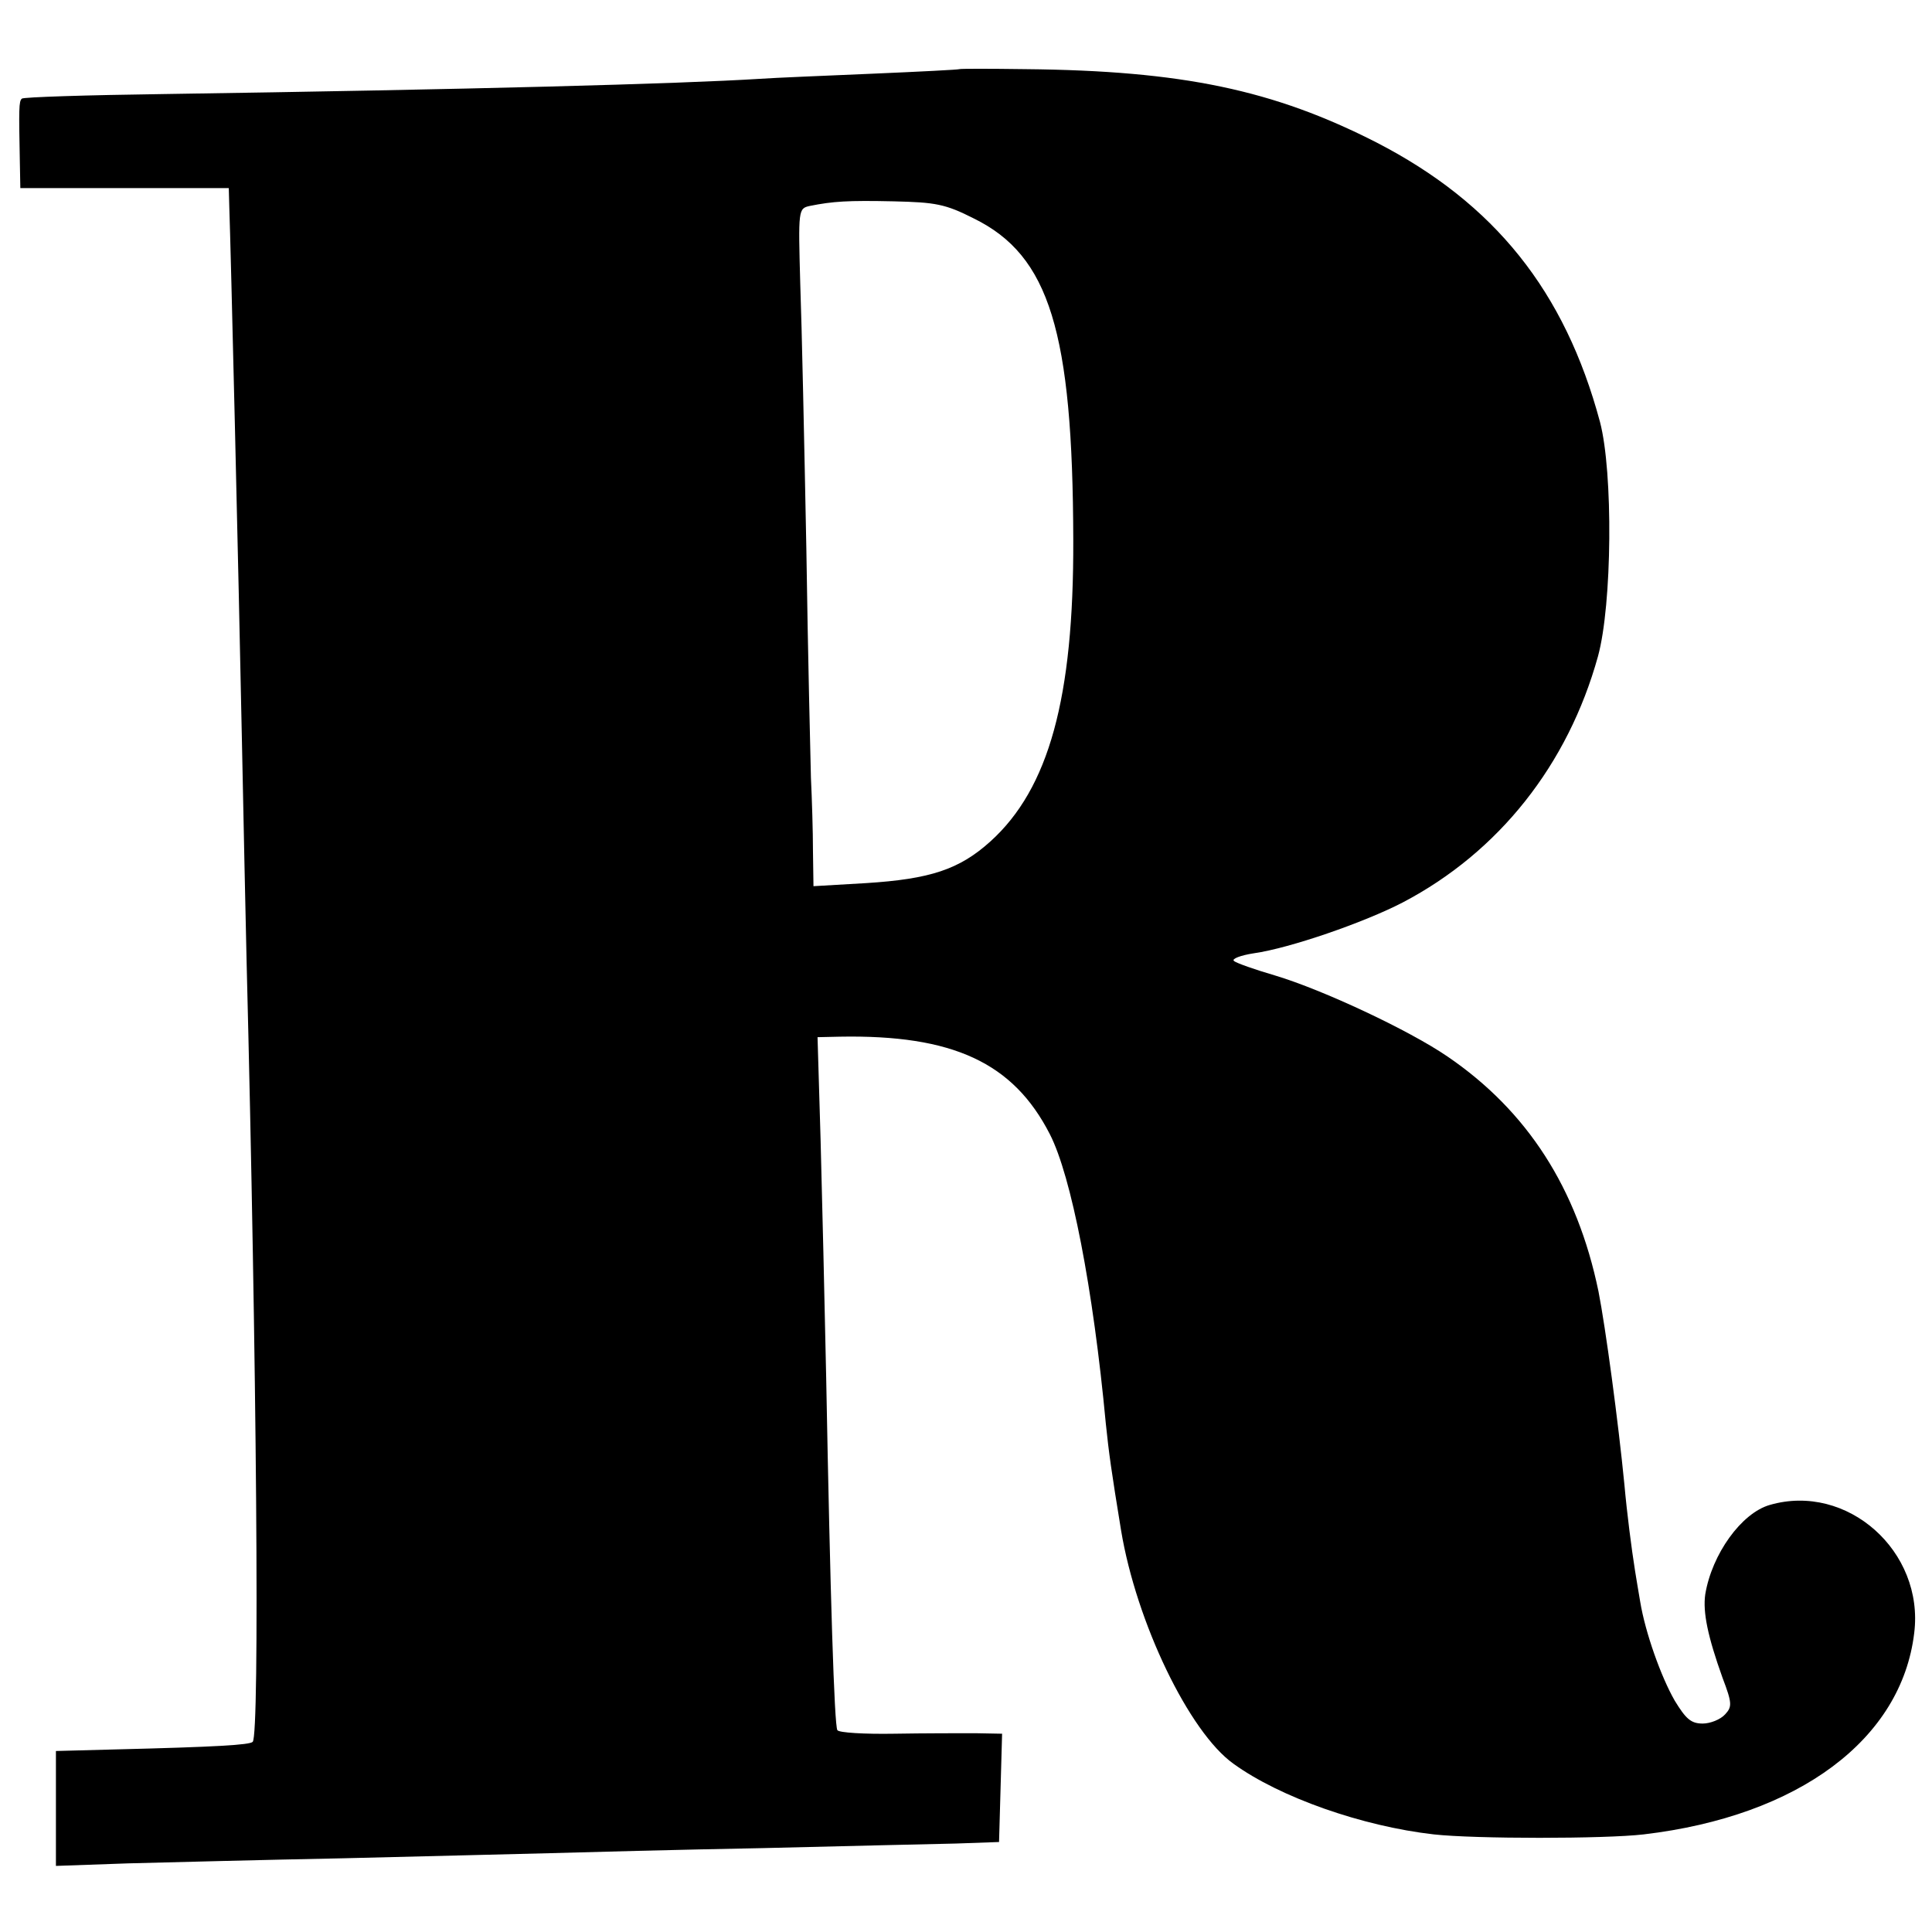
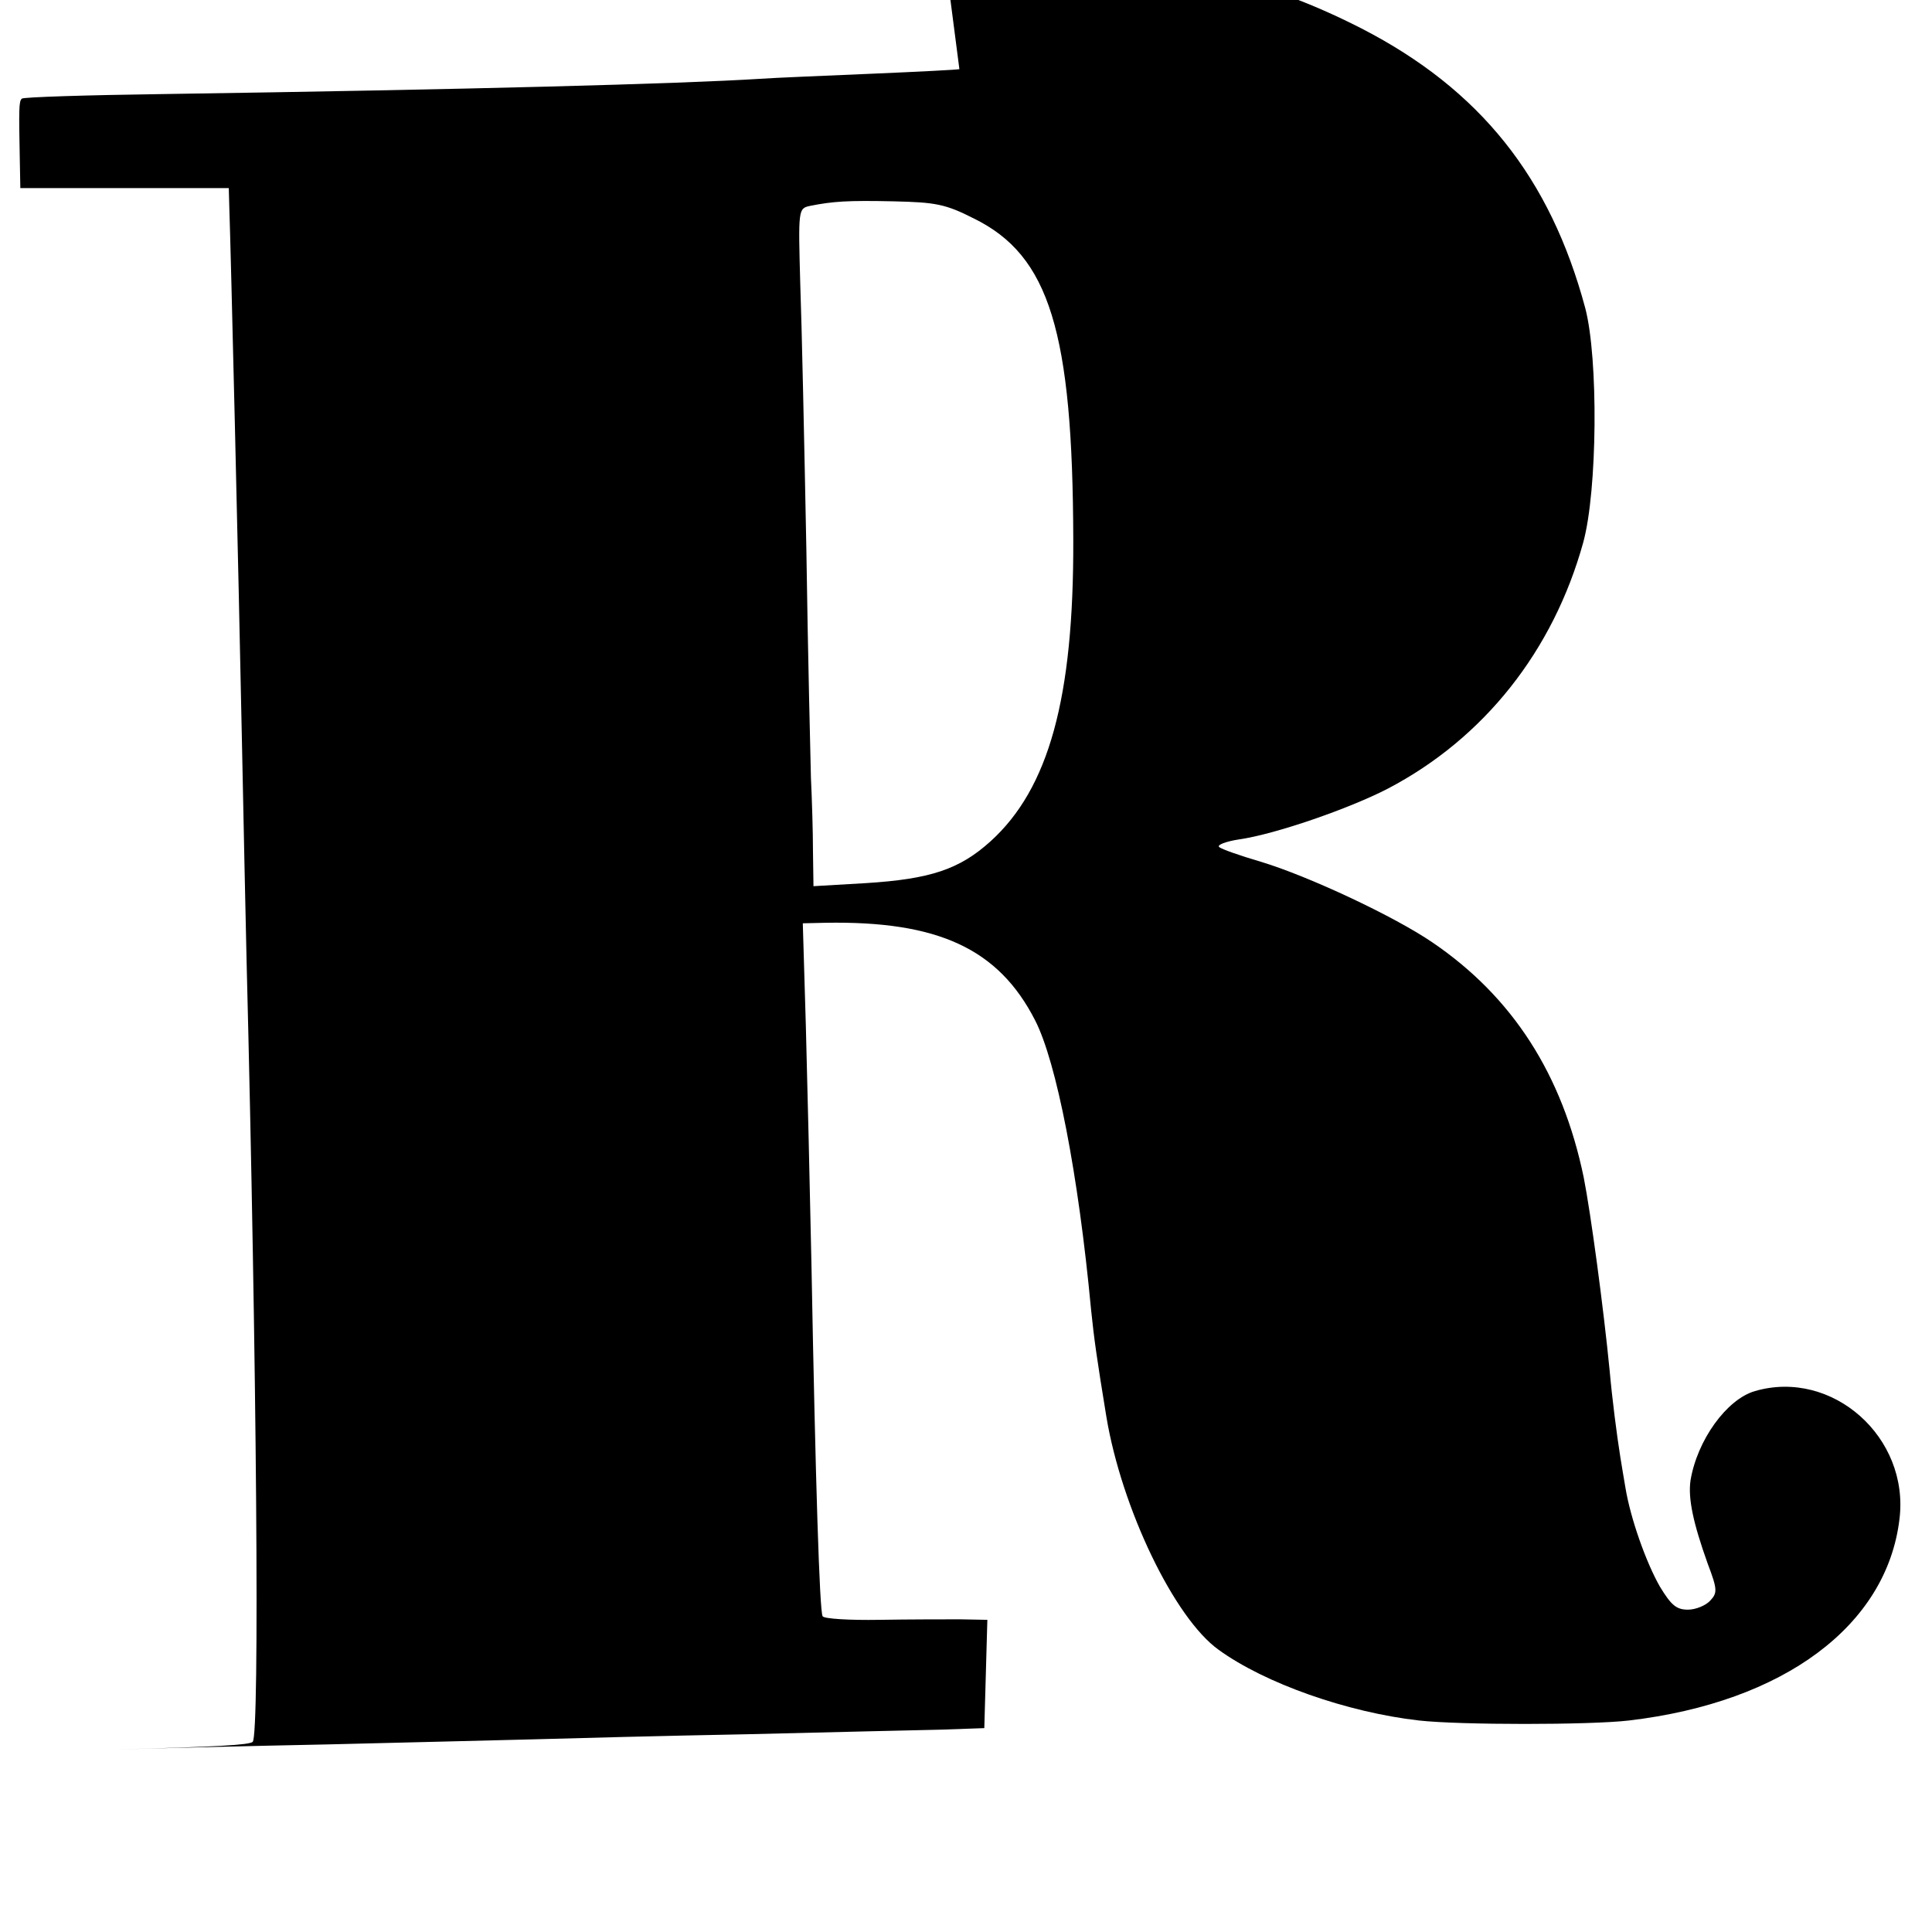
<svg xmlns="http://www.w3.org/2000/svg" version="1.0" width="380pt" height="380pt" viewBox="0 0 380 380" preserveAspectRatio="xMidYMid meet">
  <g transform="translate(0,380) scale(0.1,-0.1)" fill="#000000" stroke="none">
-     <path d="M1887 3664 c-1 -1 -78 -5 -172 -9 -93 -4 -192 -8 -220 -10 -159 -10 -569 -21 -1174 -30 -150 -2 -276 -6 -278 -9 -6 -5 -6 -20 -4 -123 l1 -53 205 0 205 0 1 -37 c3 -84 18 -708 25 -1058 3 -148 7 -340 9 -425 20 -793 26 -1523 12 -1536 -6 -6 -70 -10 -274 -15 l-113 -3 0 -113 0 -113 142 5 c79 2 269 7 423 10 154 4 336 8 405 10 69 2 258 7 420 10 162 4 333 8 380 9 l85 3 3 106 3 107 -53 1 c-29 0 -101 0 -159 -1 -59 -1 -109 2 -112 7 -6 9 -14 263 -22 693 -3 146 -8 356 -11 468 l-6 202 44 1 c222 4 341 -51 413 -192 42 -82 85 -302 110 -569 6 -58 11 -94 30 -210 30 -181 134 -397 221 -459 91 -66 253 -123 394 -139 81 -9 336 -9 413 0 305 36 507 187 532 396 20 161 -132 296 -284 252 -56 -16 -114 -97 -127 -176 -5 -35 5 -83 34 -164 19 -50 19 -57 5 -72 -9 -10 -29 -18 -44 -18 -23 0 -33 9 -55 45 -27 47 -58 134 -68 195 -3 19 -8 46 -10 60 -7 44 -16 114 -21 170 -12 123 -37 309 -51 380 -42 203 -140 355 -297 462 -76 52 -245 131 -338 159 -41 12 -78 25 -82 29 -5 4 13 11 39 15 71 10 218 61 293 100 189 99 325 271 384 484 28 102 30 362 4 461 -69 257 -207 430 -440 550 -202 103 -381 141 -690 144 -71 1 -129 1 -130 0z m29 -294 c148 -73 194 -222 195 -632 1 -311 -48 -489 -163 -593 -61 -55 -118 -74 -245 -82 l-103 -6 -1 69 c0 38 -2 103 -4 144 -1 41 -6 244 -9 450 -4 206 -9 441 -12 522 -4 146 -4 148 19 153 45 9 74 11 165 9 82 -2 101 -5 158 -34z" />
+     <path d="M1887 3664 c-1 -1 -78 -5 -172 -9 -93 -4 -192 -8 -220 -10 -159 -10 -569 -21 -1174 -30 -150 -2 -276 -6 -278 -9 -6 -5 -6 -20 -4 -123 l1 -53 205 0 205 0 1 -37 c3 -84 18 -708 25 -1058 3 -148 7 -340 9 -425 20 -793 26 -1523 12 -1536 -6 -6 -70 -10 -274 -15 c79 2 269 7 423 10 154 4 336 8 405 10 69 2 258 7 420 10 162 4 333 8 380 9 l85 3 3 106 3 107 -53 1 c-29 0 -101 0 -159 -1 -59 -1 -109 2 -112 7 -6 9 -14 263 -22 693 -3 146 -8 356 -11 468 l-6 202 44 1 c222 4 341 -51 413 -192 42 -82 85 -302 110 -569 6 -58 11 -94 30 -210 30 -181 134 -397 221 -459 91 -66 253 -123 394 -139 81 -9 336 -9 413 0 305 36 507 187 532 396 20 161 -132 296 -284 252 -56 -16 -114 -97 -127 -176 -5 -35 5 -83 34 -164 19 -50 19 -57 5 -72 -9 -10 -29 -18 -44 -18 -23 0 -33 9 -55 45 -27 47 -58 134 -68 195 -3 19 -8 46 -10 60 -7 44 -16 114 -21 170 -12 123 -37 309 -51 380 -42 203 -140 355 -297 462 -76 52 -245 131 -338 159 -41 12 -78 25 -82 29 -5 4 13 11 39 15 71 10 218 61 293 100 189 99 325 271 384 484 28 102 30 362 4 461 -69 257 -207 430 -440 550 -202 103 -381 141 -690 144 -71 1 -129 1 -130 0z m29 -294 c148 -73 194 -222 195 -632 1 -311 -48 -489 -163 -593 -61 -55 -118 -74 -245 -82 l-103 -6 -1 69 c0 38 -2 103 -4 144 -1 41 -6 244 -9 450 -4 206 -9 441 -12 522 -4 146 -4 148 19 153 45 9 74 11 165 9 82 -2 101 -5 158 -34z" />
  </g>
</svg>